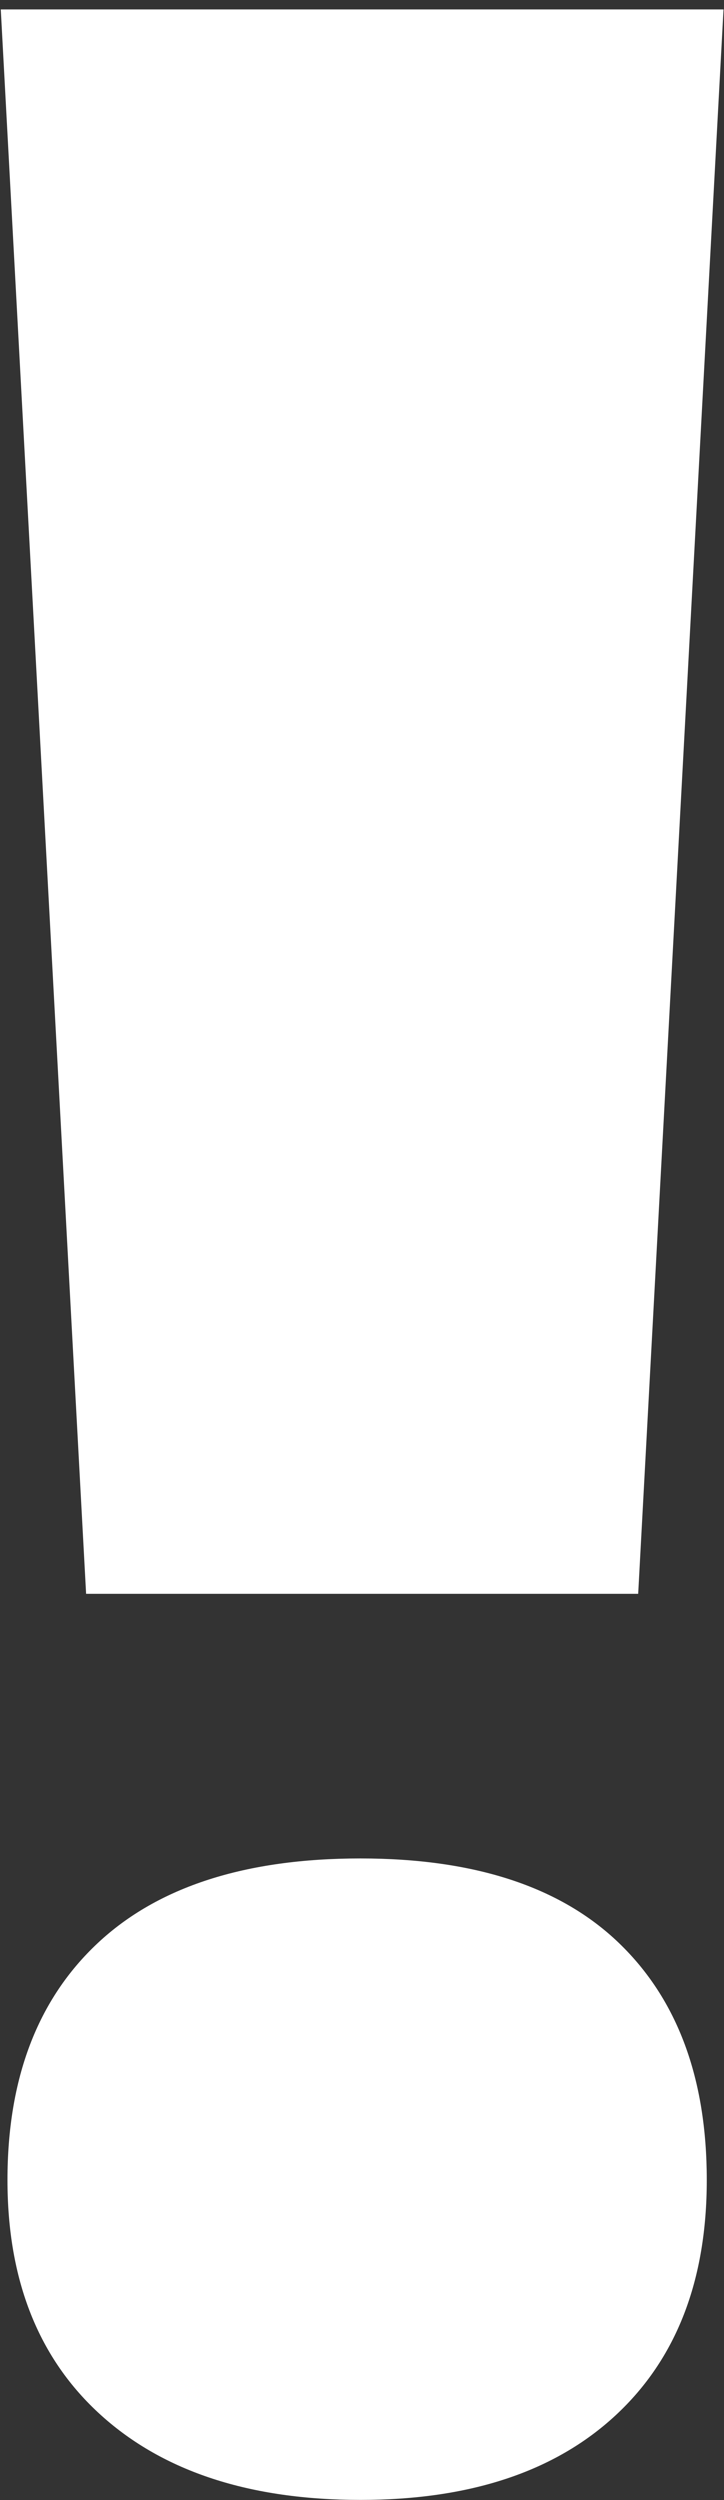
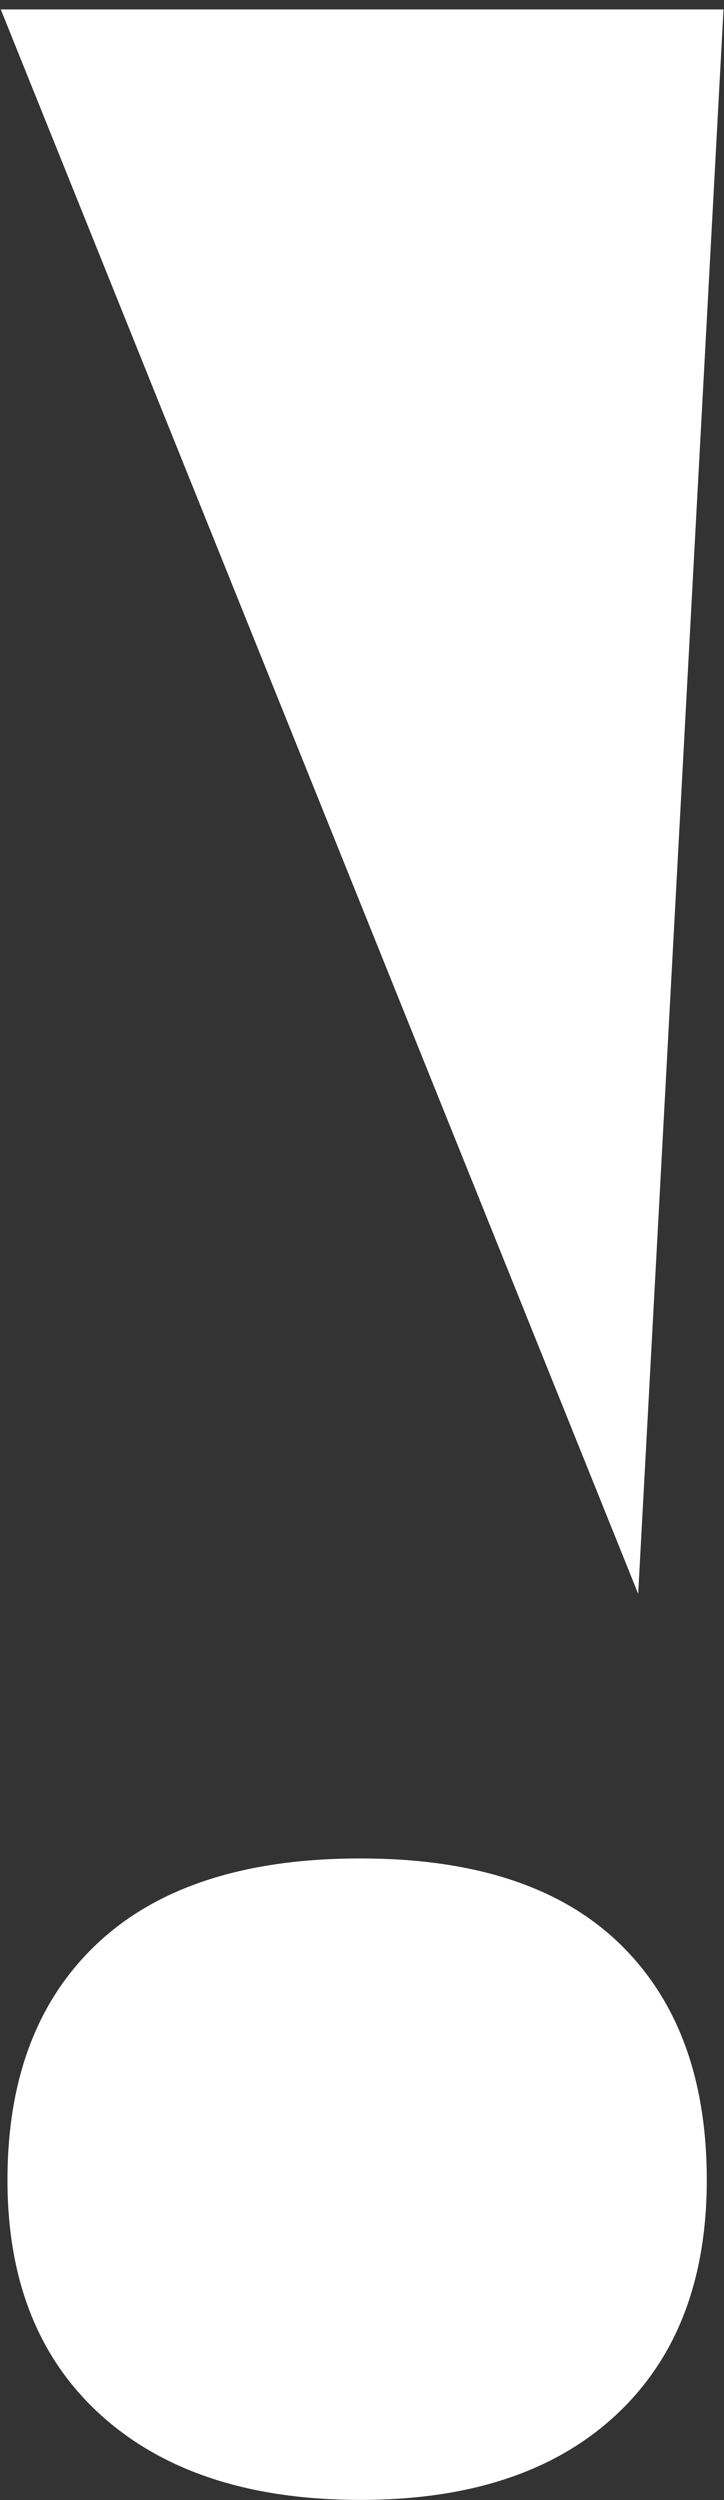
<svg xmlns="http://www.w3.org/2000/svg" width="69px" height="238px" viewBox="0 0 69 238" version="1.1">
  <rect x="0" y="0" width="69" height="238" fill="#333333" stroke="none" />
  <title>Floating Exclamation Small</title>
  <g id="Pages" stroke="none" stroke-width="1" fill="none" fill-rule="evenodd">
-     <path d="M60.821,151.728 L68.953,0.897 L0.074,0.897 L8.206,151.728 L60.821,151.728 Z M34.354,237.986 C44.771,237.986 52.876,235.302 58.669,229.934 C64.462,224.566 67.358,217.099 67.358,207.533 C67.358,197.86 64.568,190.34 58.988,184.972 C53.407,179.604 45.196,176.92 34.354,176.92 C23.406,176.92 15.062,179.604 9.322,184.972 C3.582,190.34 0.712,197.86 0.712,207.533 C0.712,217.099 3.688,224.566 9.641,229.934 C15.593,235.302 23.831,237.986 34.354,237.986 Z" id="Floating-Exclamation-Small" fill="#FFFFFF" fill-rule="nonzero" />
+     <path d="M60.821,151.728 L68.953,0.897 L0.074,0.897 L60.821,151.728 Z M34.354,237.986 C44.771,237.986 52.876,235.302 58.669,229.934 C64.462,224.566 67.358,217.099 67.358,207.533 C67.358,197.86 64.568,190.34 58.988,184.972 C53.407,179.604 45.196,176.92 34.354,176.92 C23.406,176.92 15.062,179.604 9.322,184.972 C3.582,190.34 0.712,197.86 0.712,207.533 C0.712,217.099 3.688,224.566 9.641,229.934 C15.593,235.302 23.831,237.986 34.354,237.986 Z" id="Floating-Exclamation-Small" fill="#FFFFFF" fill-rule="nonzero" />
  </g>
</svg>